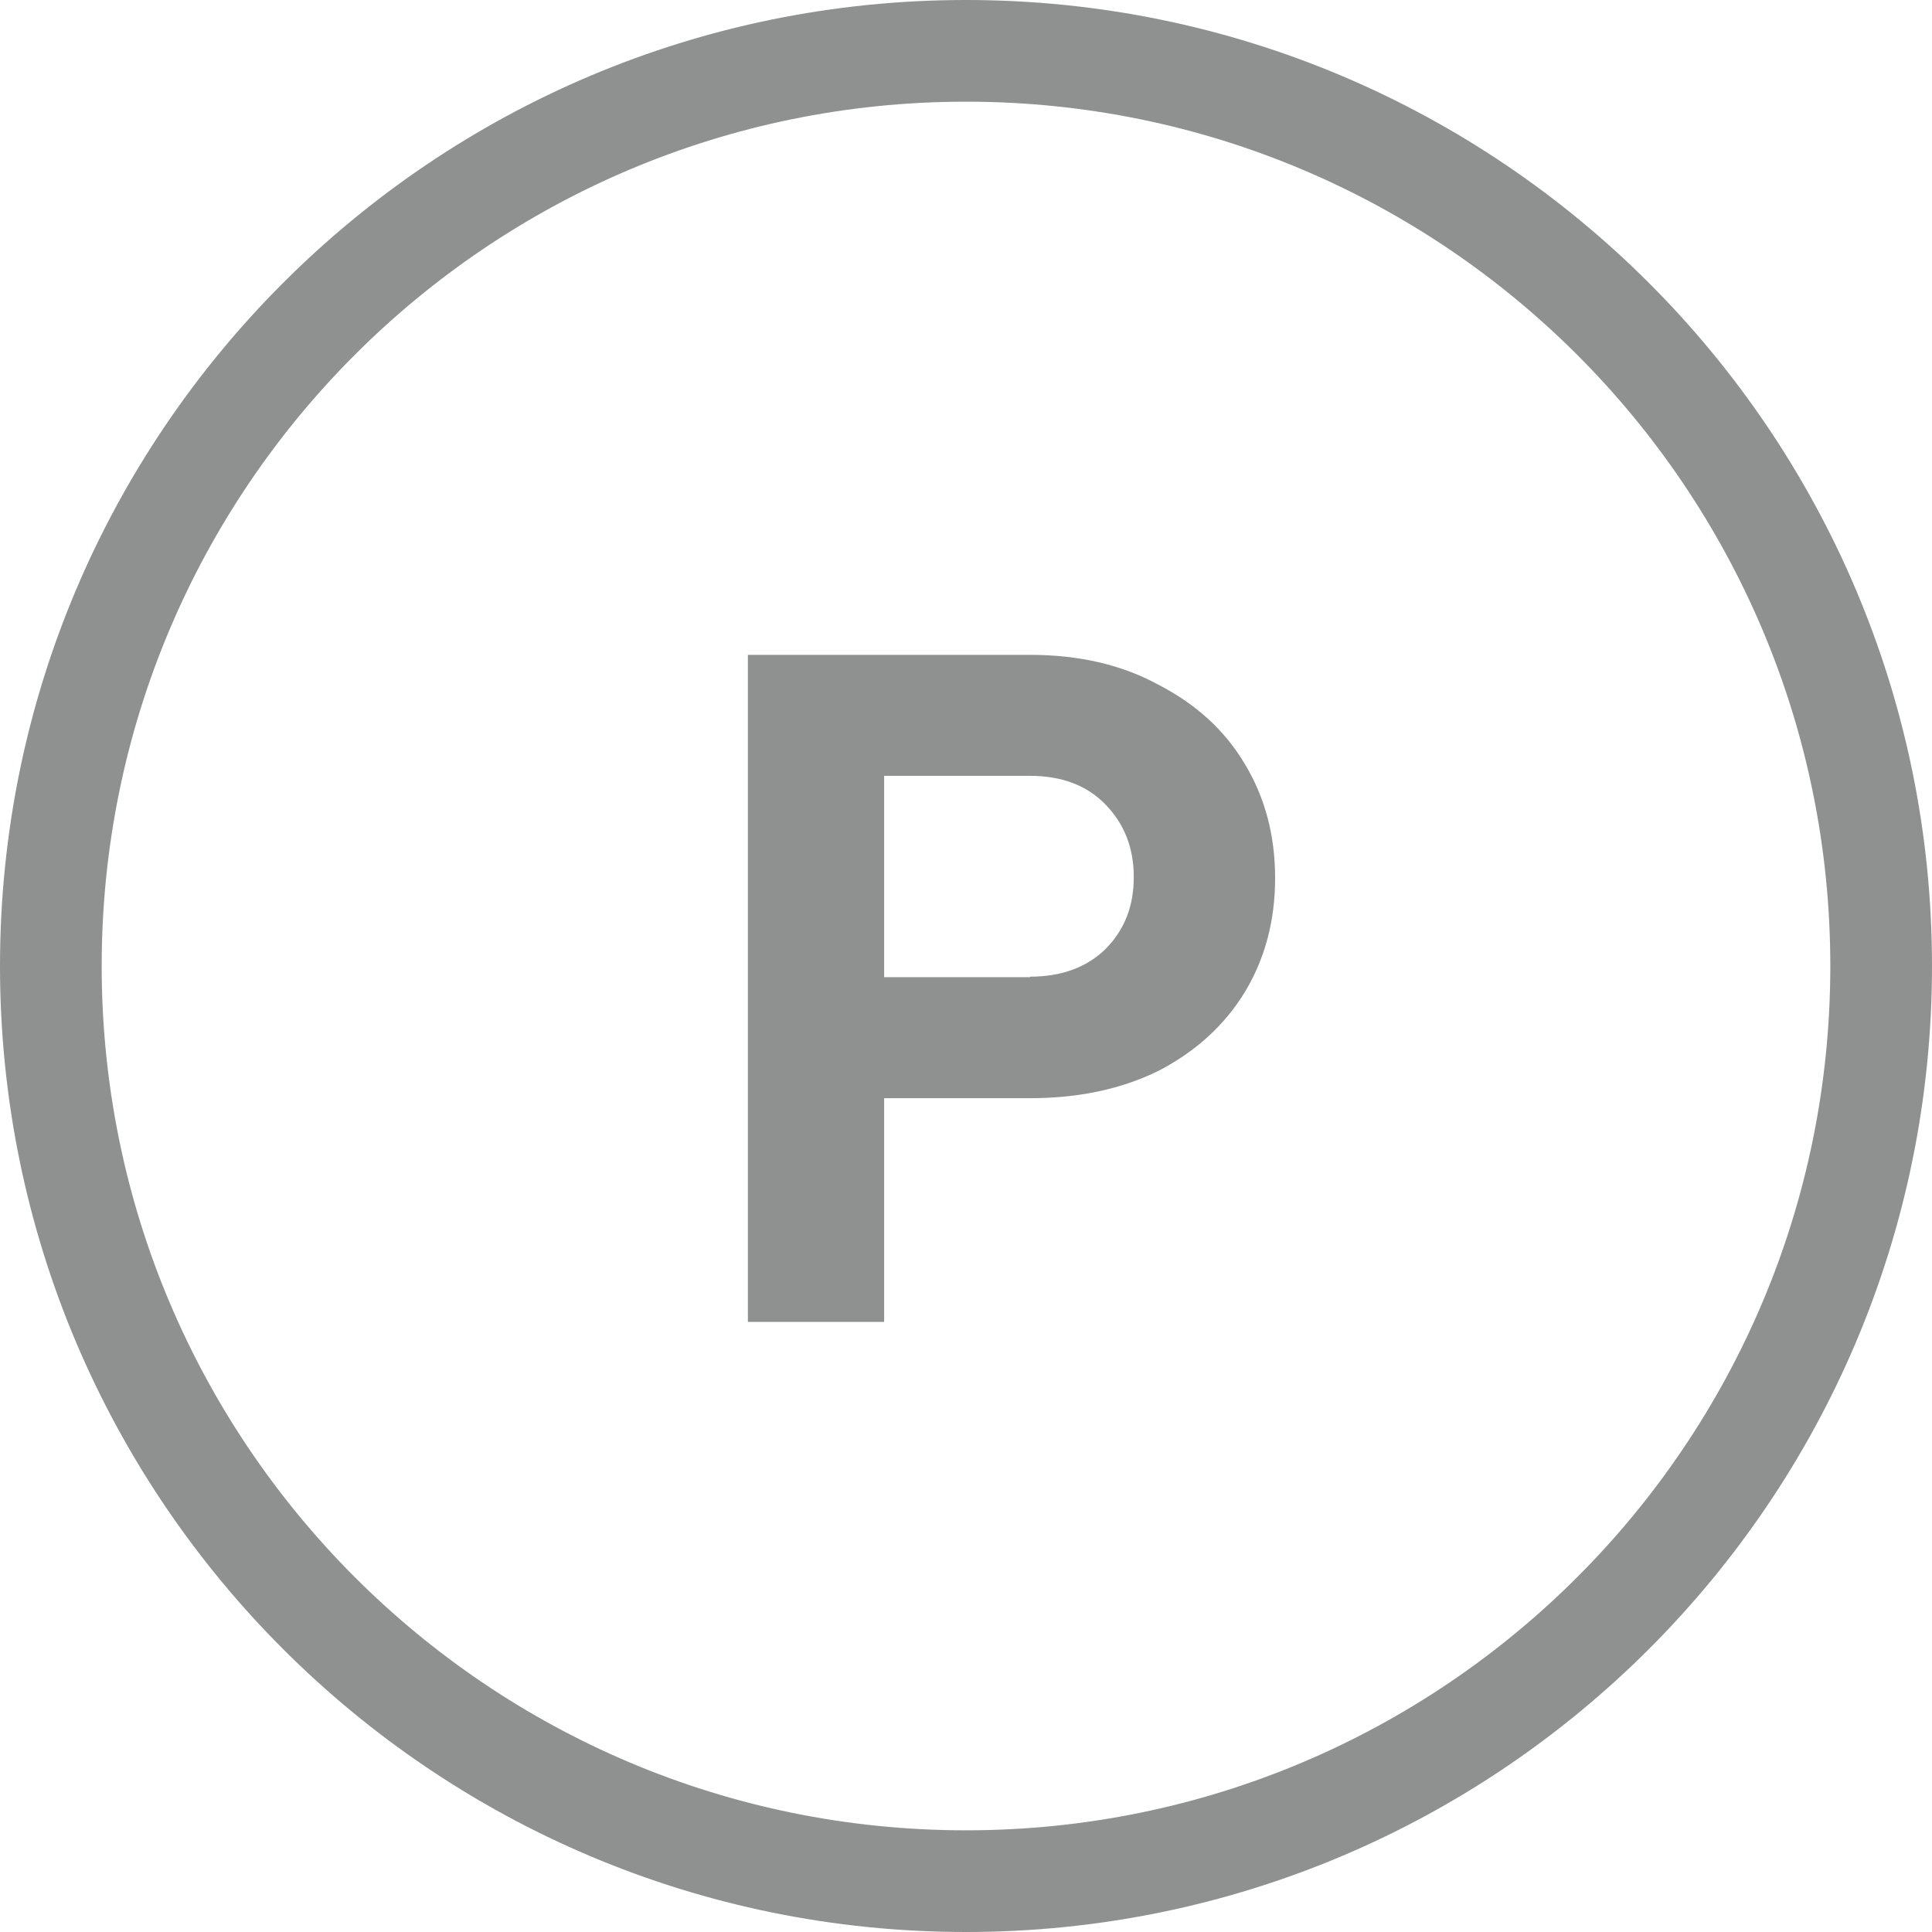
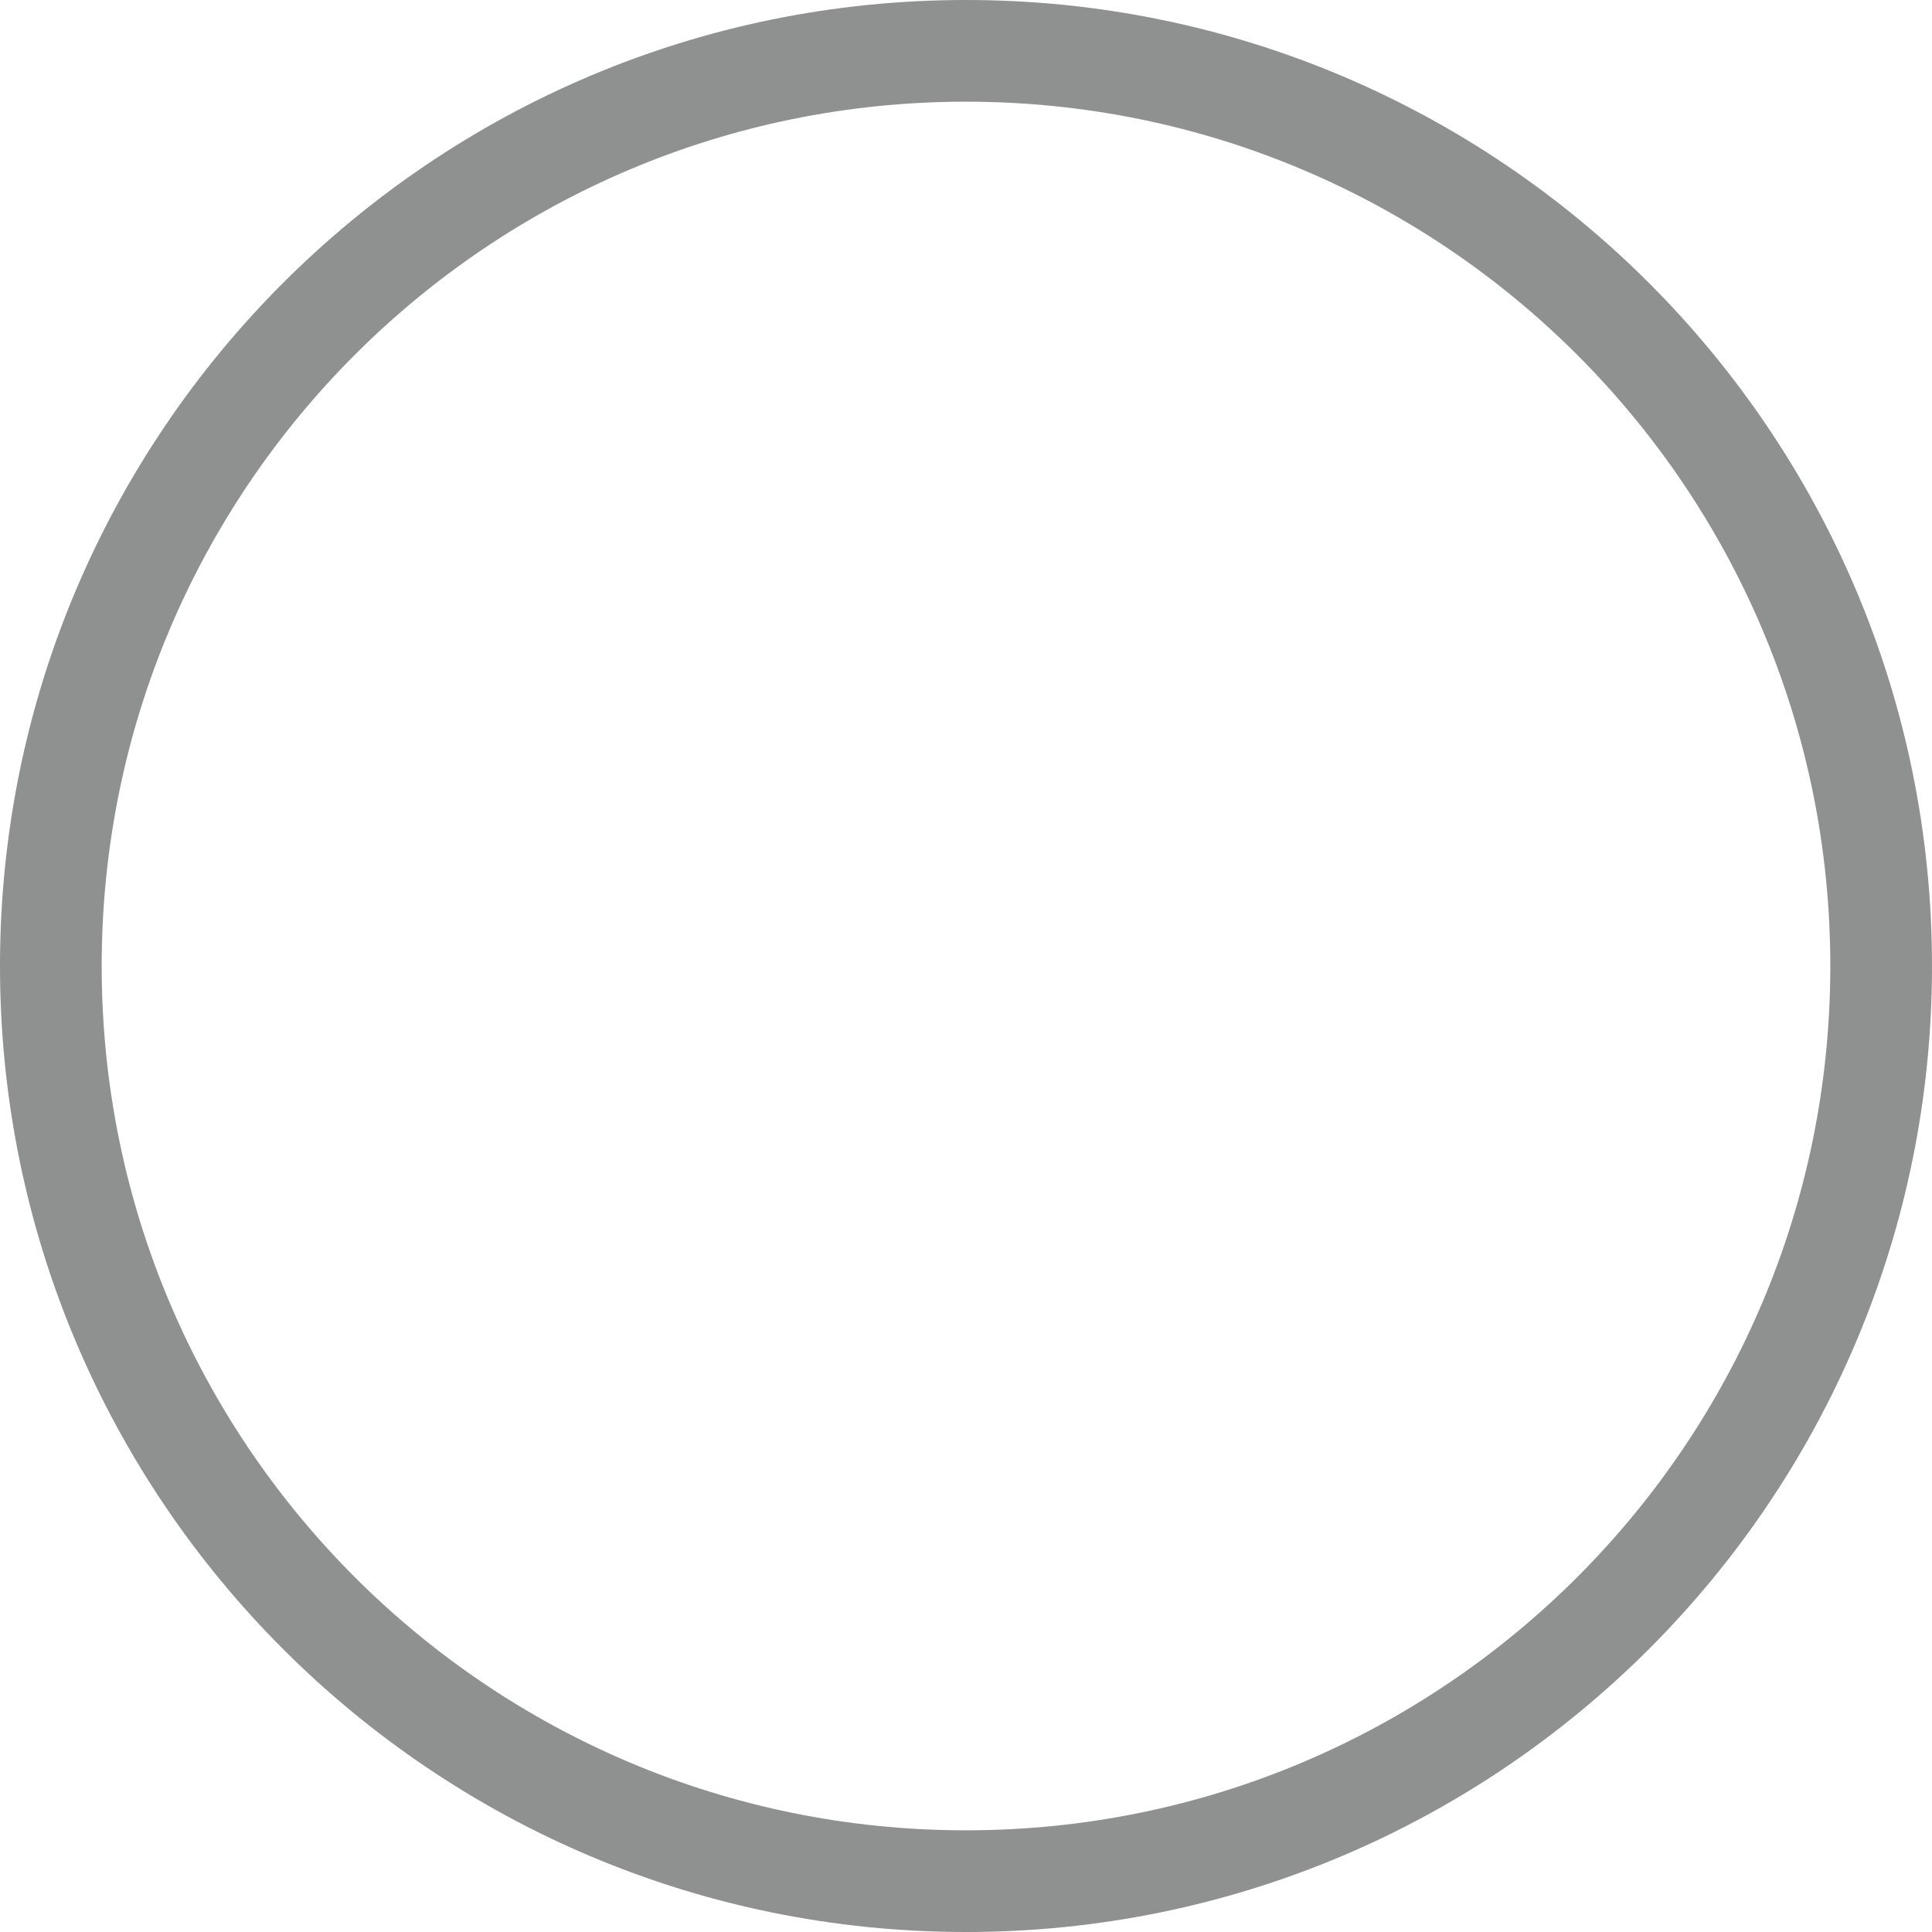
<svg xmlns="http://www.w3.org/2000/svg" version="1.2" baseProfile="tiny" id="Layer_1" x="0px" y="0px" viewBox="0 0 38 38" overflow="visible" xml:space="preserve">
  <g>
    <path fill-rule="evenodd" fill="#8F9090" d="M19,36c9.39,0,17-7.61,17-17c0-9.39-7.61-17-17-17C9.61,2,2,9.61,2,19   C2,28.39,9.61,36,19,36z M19,38c10.49,0,19-8.51,19-19C38,8.51,29.49,0,19,0S0,8.51,0,19C0,29.49,8.51,38,19,38z" />
  </g>
  <g>
-     <path fill="#8F9090" d="M14.71,12.88h5.55c0.95,0,1.79,0.19,2.51,0.58c0.74,0.38,1.31,0.89,1.71,1.56c0.4,0.66,0.6,1.41,0.6,2.25   s-0.2,1.59-0.6,2.25c-0.4,0.65-0.96,1.16-1.69,1.54c-0.73,0.36-1.57,0.54-2.53,0.54h-2.87V26h-2.68V12.88z M20.26,19.21   c0.61,0,1.11-0.18,1.48-0.54c0.38-0.38,0.56-0.85,0.56-1.42c0-0.58-0.19-1.05-0.56-1.43s-0.87-0.56-1.48-0.56h-2.87v3.96H20.26z" />
-   </g>
+     </g>
</svg>